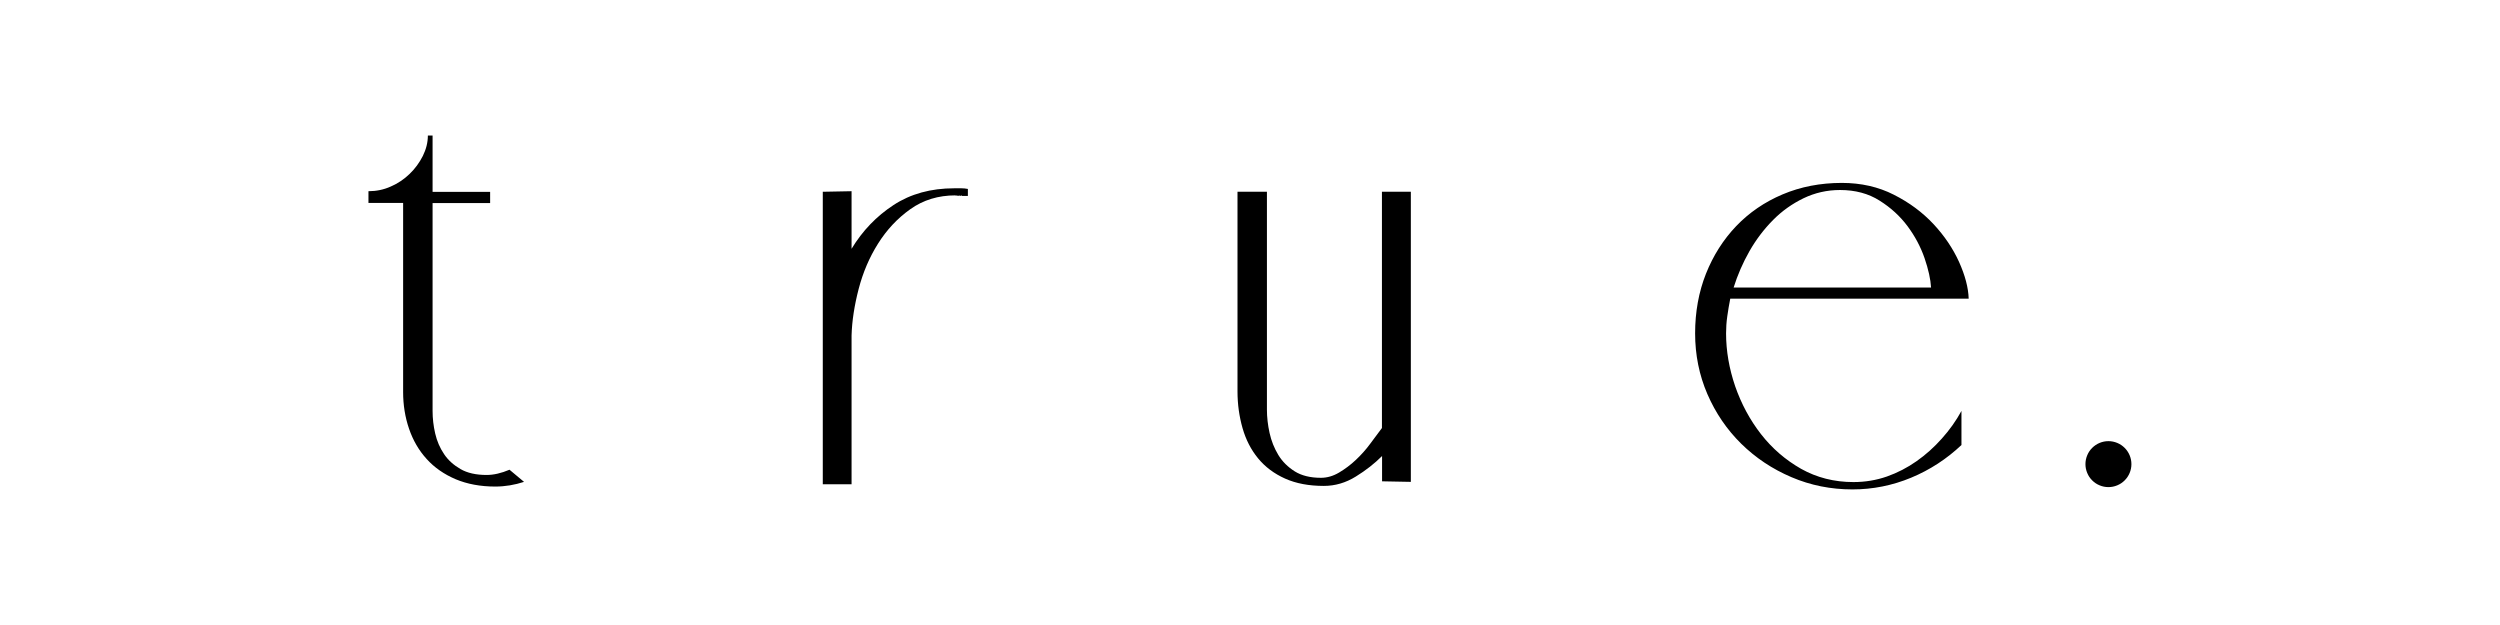
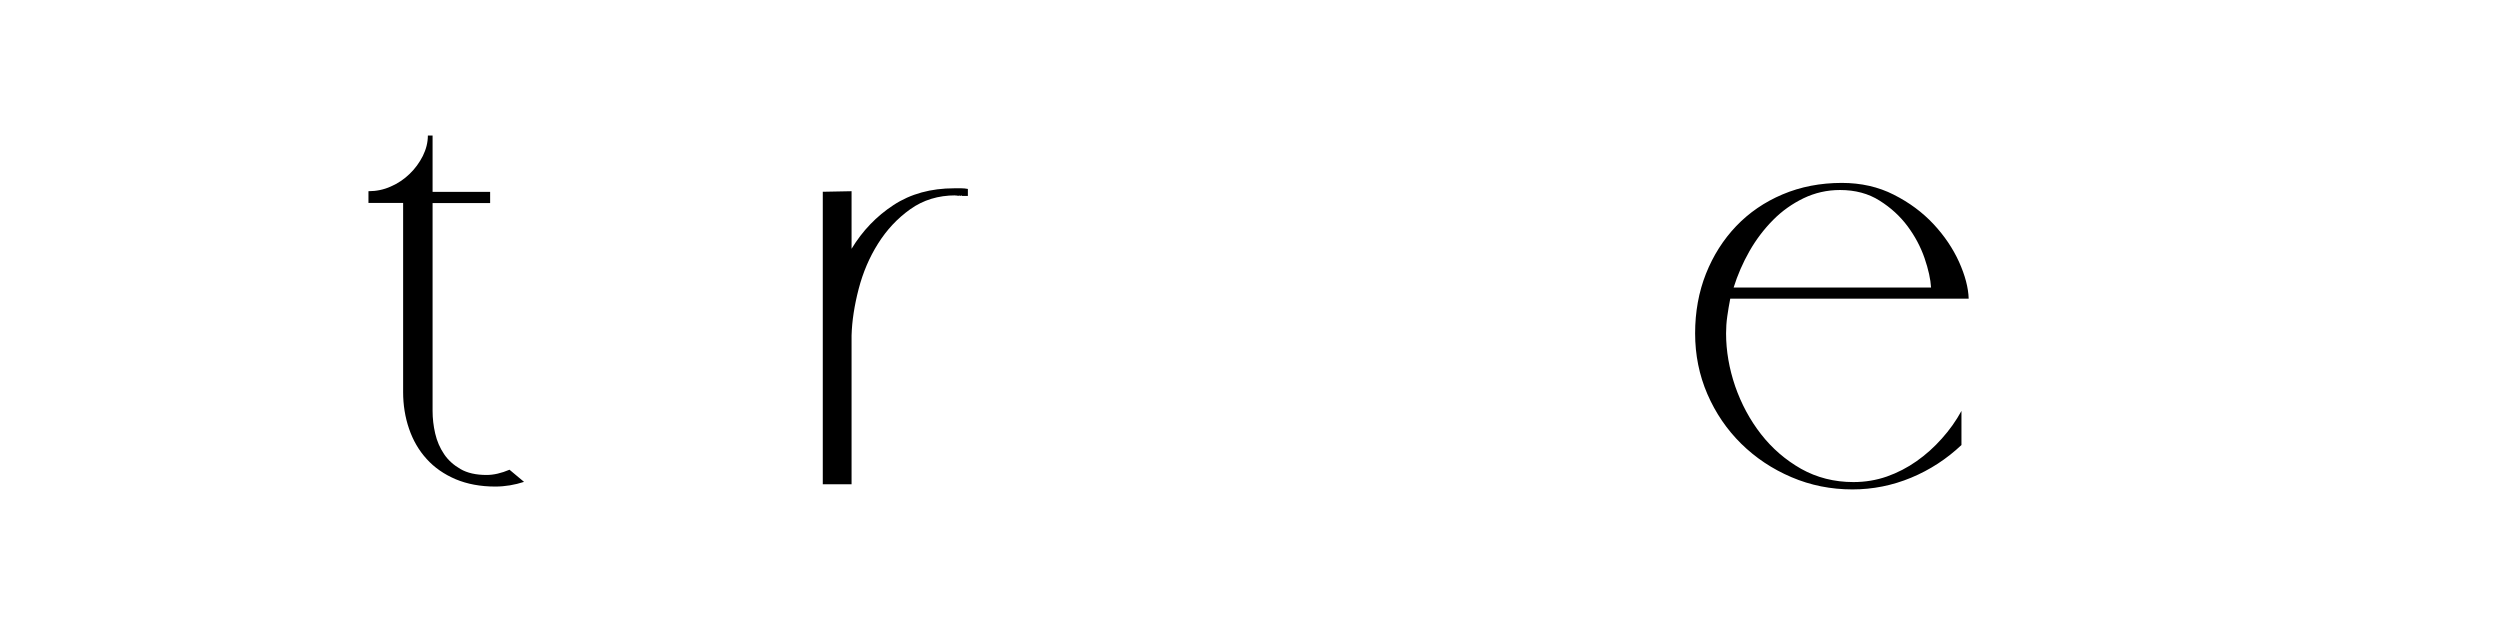
<svg xmlns="http://www.w3.org/2000/svg" version="1.0" preserveAspectRatio="xMidYMid meet" height="100" viewBox="0 0 300 75" zoomAndPan="magnify" width="400">
  <defs>
    <clipPath id="400eb549d3">
      <path clip-rule="nonzero" d="M 44 16.25 L 63 16.25 L 63 59 L 44 59 Z M 44 16.25" />
    </clipPath>
  </defs>
  <rect fill-opacity="1" height="90" y="-7.5" fill="#ffffff" width="360" x="-30" />
-   <rect fill-opacity="1" height="90" y="-7.5" fill="#ffffff" width="360" x="-30" />
  <g clip-path="url(#400eb549d3)">
    <path fill-rule="nonzero" fill-opacity="1" d="M 62.887 57.824 C 61.758 58.191 60.613 58.387 59.434 58.387 C 57.648 58.387 56.059 58.086 54.68 57.508 C 53.301 56.918 52.133 56.117 51.199 55.078 C 50.254 54.043 49.559 52.832 49.086 51.453 C 48.613 50.074 48.375 48.605 48.375 47.043 L 48.375 24.352 L 44.215 24.352 L 44.215 22.945 C 45.16 22.945 46.051 22.762 46.891 22.383 C 47.746 22.016 48.496 21.504 49.152 20.871 C 49.809 20.242 50.332 19.52 50.738 18.719 C 51.133 17.918 51.344 17.105 51.344 16.262 L 51.91 16.262 L 51.91 23.027 L 58.816 23.027 L 58.816 24.367 L 51.91 24.367 L 51.91 49.312 C 51.91 50.207 52.012 51.113 52.223 52.02 C 52.434 52.938 52.789 53.754 53.285 54.488 C 53.773 55.223 54.441 55.812 55.258 56.285 C 56.07 56.758 57.121 56.996 58.395 56.996 C 59.234 56.996 60.156 56.785 61.141 56.367 L 62.898 57.836 Z M 62.887 57.824" fill="#000000" />
  </g>
  <path fill-rule="nonzero" fill-opacity="1" d="M 98.734 58.098 L 98.734 23.012 L 102.188 22.945 L 102.188 29.855 C 103.5 27.688 105.18 25.941 107.23 24.602 C 109.277 23.262 111.707 22.594 114.516 22.594 L 115.371 22.594 C 115.605 22.594 115.855 22.617 116.145 22.672 L 116.145 23.512 L 115.438 23.512 L 115.371 23.445 C 115.371 23.445 115.266 23.512 115.227 23.512 L 115.16 23.445 L 115.16 23.512 L 115.082 23.445 L 115.082 23.512 L 115.016 23.445 L 115.016 23.512 L 114.742 23.445 L 114.742 23.512 L 114.66 23.445 C 112.602 23.445 110.789 23.996 109.238 25.102 C 107.688 26.203 106.402 27.582 105.363 29.238 C 104.328 30.879 103.555 32.691 103.039 34.672 C 102.527 36.645 102.238 38.508 102.188 40.254 L 102.188 58.113 L 98.734 58.113 Z M 98.734 58.098" fill="#000000" />
-   <path fill-rule="nonzero" fill-opacity="1" d="M 169.301 23.012 L 169.301 57.824 L 165.848 57.758 L 165.848 54.723 C 164.953 55.617 163.902 56.445 162.707 57.18 C 161.5 57.93 160.227 58.309 158.859 58.309 C 157.074 58.309 155.527 58.02 154.211 57.43 C 152.898 56.84 151.824 56.039 150.969 55 C 150.117 53.961 149.5 52.754 149.105 51.375 C 148.711 49.984 148.5 48.527 148.5 46.965 L 148.5 23.012 L 152.031 23.012 L 152.031 49.168 C 152.031 50.062 152.137 50.996 152.348 51.953 C 152.559 52.914 152.914 53.793 153.398 54.594 C 153.883 55.395 154.555 56.051 155.367 56.562 C 156.184 57.074 157.234 57.336 158.508 57.336 C 159.254 57.336 159.977 57.129 160.688 56.707 C 161.395 56.285 162.066 55.789 162.695 55.195 C 163.324 54.605 163.902 53.961 164.414 53.266 C 164.926 52.559 165.398 51.926 165.832 51.363 L 165.832 23.012 Z M 169.301 23.012" fill="#000000" />
  <path fill-rule="nonzero" fill-opacity="1" d="M 235.391 53.387 C 233.602 55.078 231.582 56.391 229.336 57.324 C 227.09 58.258 224.727 58.73 222.297 58.73 C 219.711 58.73 217.27 58.242 214.969 57.258 C 212.66 56.273 210.664 54.934 208.941 53.242 C 207.223 51.547 205.871 49.562 204.887 47.293 C 203.902 45.008 203.414 42.578 203.414 40.004 C 203.414 37.43 203.848 35.039 204.715 32.848 C 205.582 30.668 206.789 28.766 208.34 27.137 C 209.887 25.52 211.738 24.246 213.906 23.328 C 216.074 22.41 218.449 21.949 221.023 21.949 C 223.32 21.949 225.41 22.422 227.262 23.367 C 229.113 24.301 230.699 25.48 232.016 26.887 C 233.328 28.293 234.352 29.816 235.086 31.43 C 235.809 33.043 236.203 34.516 236.242 35.844 L 207.629 35.844 C 207.484 36.551 207.379 37.246 207.273 37.957 C 207.172 38.664 207.129 39.336 207.129 40.004 C 207.129 42.117 207.5 44.234 208.219 46.348 C 208.957 48.461 209.98 50.379 211.32 52.098 C 212.66 53.816 214.262 55.195 216.137 56.262 C 218.016 57.312 220.105 57.848 222.414 57.848 C 223.82 57.848 225.16 57.625 226.434 57.18 C 227.695 56.734 228.891 56.117 229.992 55.34 C 231.094 54.566 232.105 53.66 233.023 52.625 C 233.945 51.598 234.73 50.496 235.375 49.312 L 235.375 53.398 Z M 231.727 34.504 C 231.672 33.52 231.41 32.336 230.949 30.984 C 230.477 29.617 229.797 28.344 228.902 27.137 C 228.008 25.941 226.895 24.918 225.555 24.078 C 224.215 23.223 222.625 22.801 220.801 22.801 C 219.25 22.801 217.793 23.133 216.426 23.789 C 215.074 24.445 213.84 25.312 212.766 26.402 C 211.688 27.492 210.742 28.727 209.941 30.129 C 209.141 31.535 208.508 32.992 208.035 34.504 Z M 231.727 34.504" fill="#000000" />
-   <path fill-rule="nonzero" fill-opacity="1" d="M 255.77 55.695 C 255.77 56.062 255.699 56.414 255.559 56.75 C 255.418 57.09 255.219 57.387 254.961 57.645 C 254.703 57.906 254.402 58.105 254.066 58.242 C 253.727 58.383 253.375 58.453 253.012 58.453 C 252.645 58.453 252.293 58.383 251.957 58.242 C 251.617 58.105 251.32 57.906 251.062 57.645 C 250.801 57.387 250.602 57.09 250.465 56.75 C 250.324 56.414 250.254 56.062 250.254 55.695 C 250.254 55.332 250.324 54.98 250.465 54.641 C 250.602 54.305 250.801 54.004 251.062 53.746 C 251.32 53.488 251.617 53.289 251.957 53.148 C 252.293 53.008 252.645 52.938 253.012 52.938 C 253.375 52.938 253.727 53.008 254.066 53.148 C 254.402 53.289 254.703 53.488 254.961 53.746 C 255.219 54.004 255.418 54.305 255.559 54.641 C 255.699 54.98 255.77 55.332 255.77 55.695 Z M 255.77 55.695" fill="#000000" />
</svg>